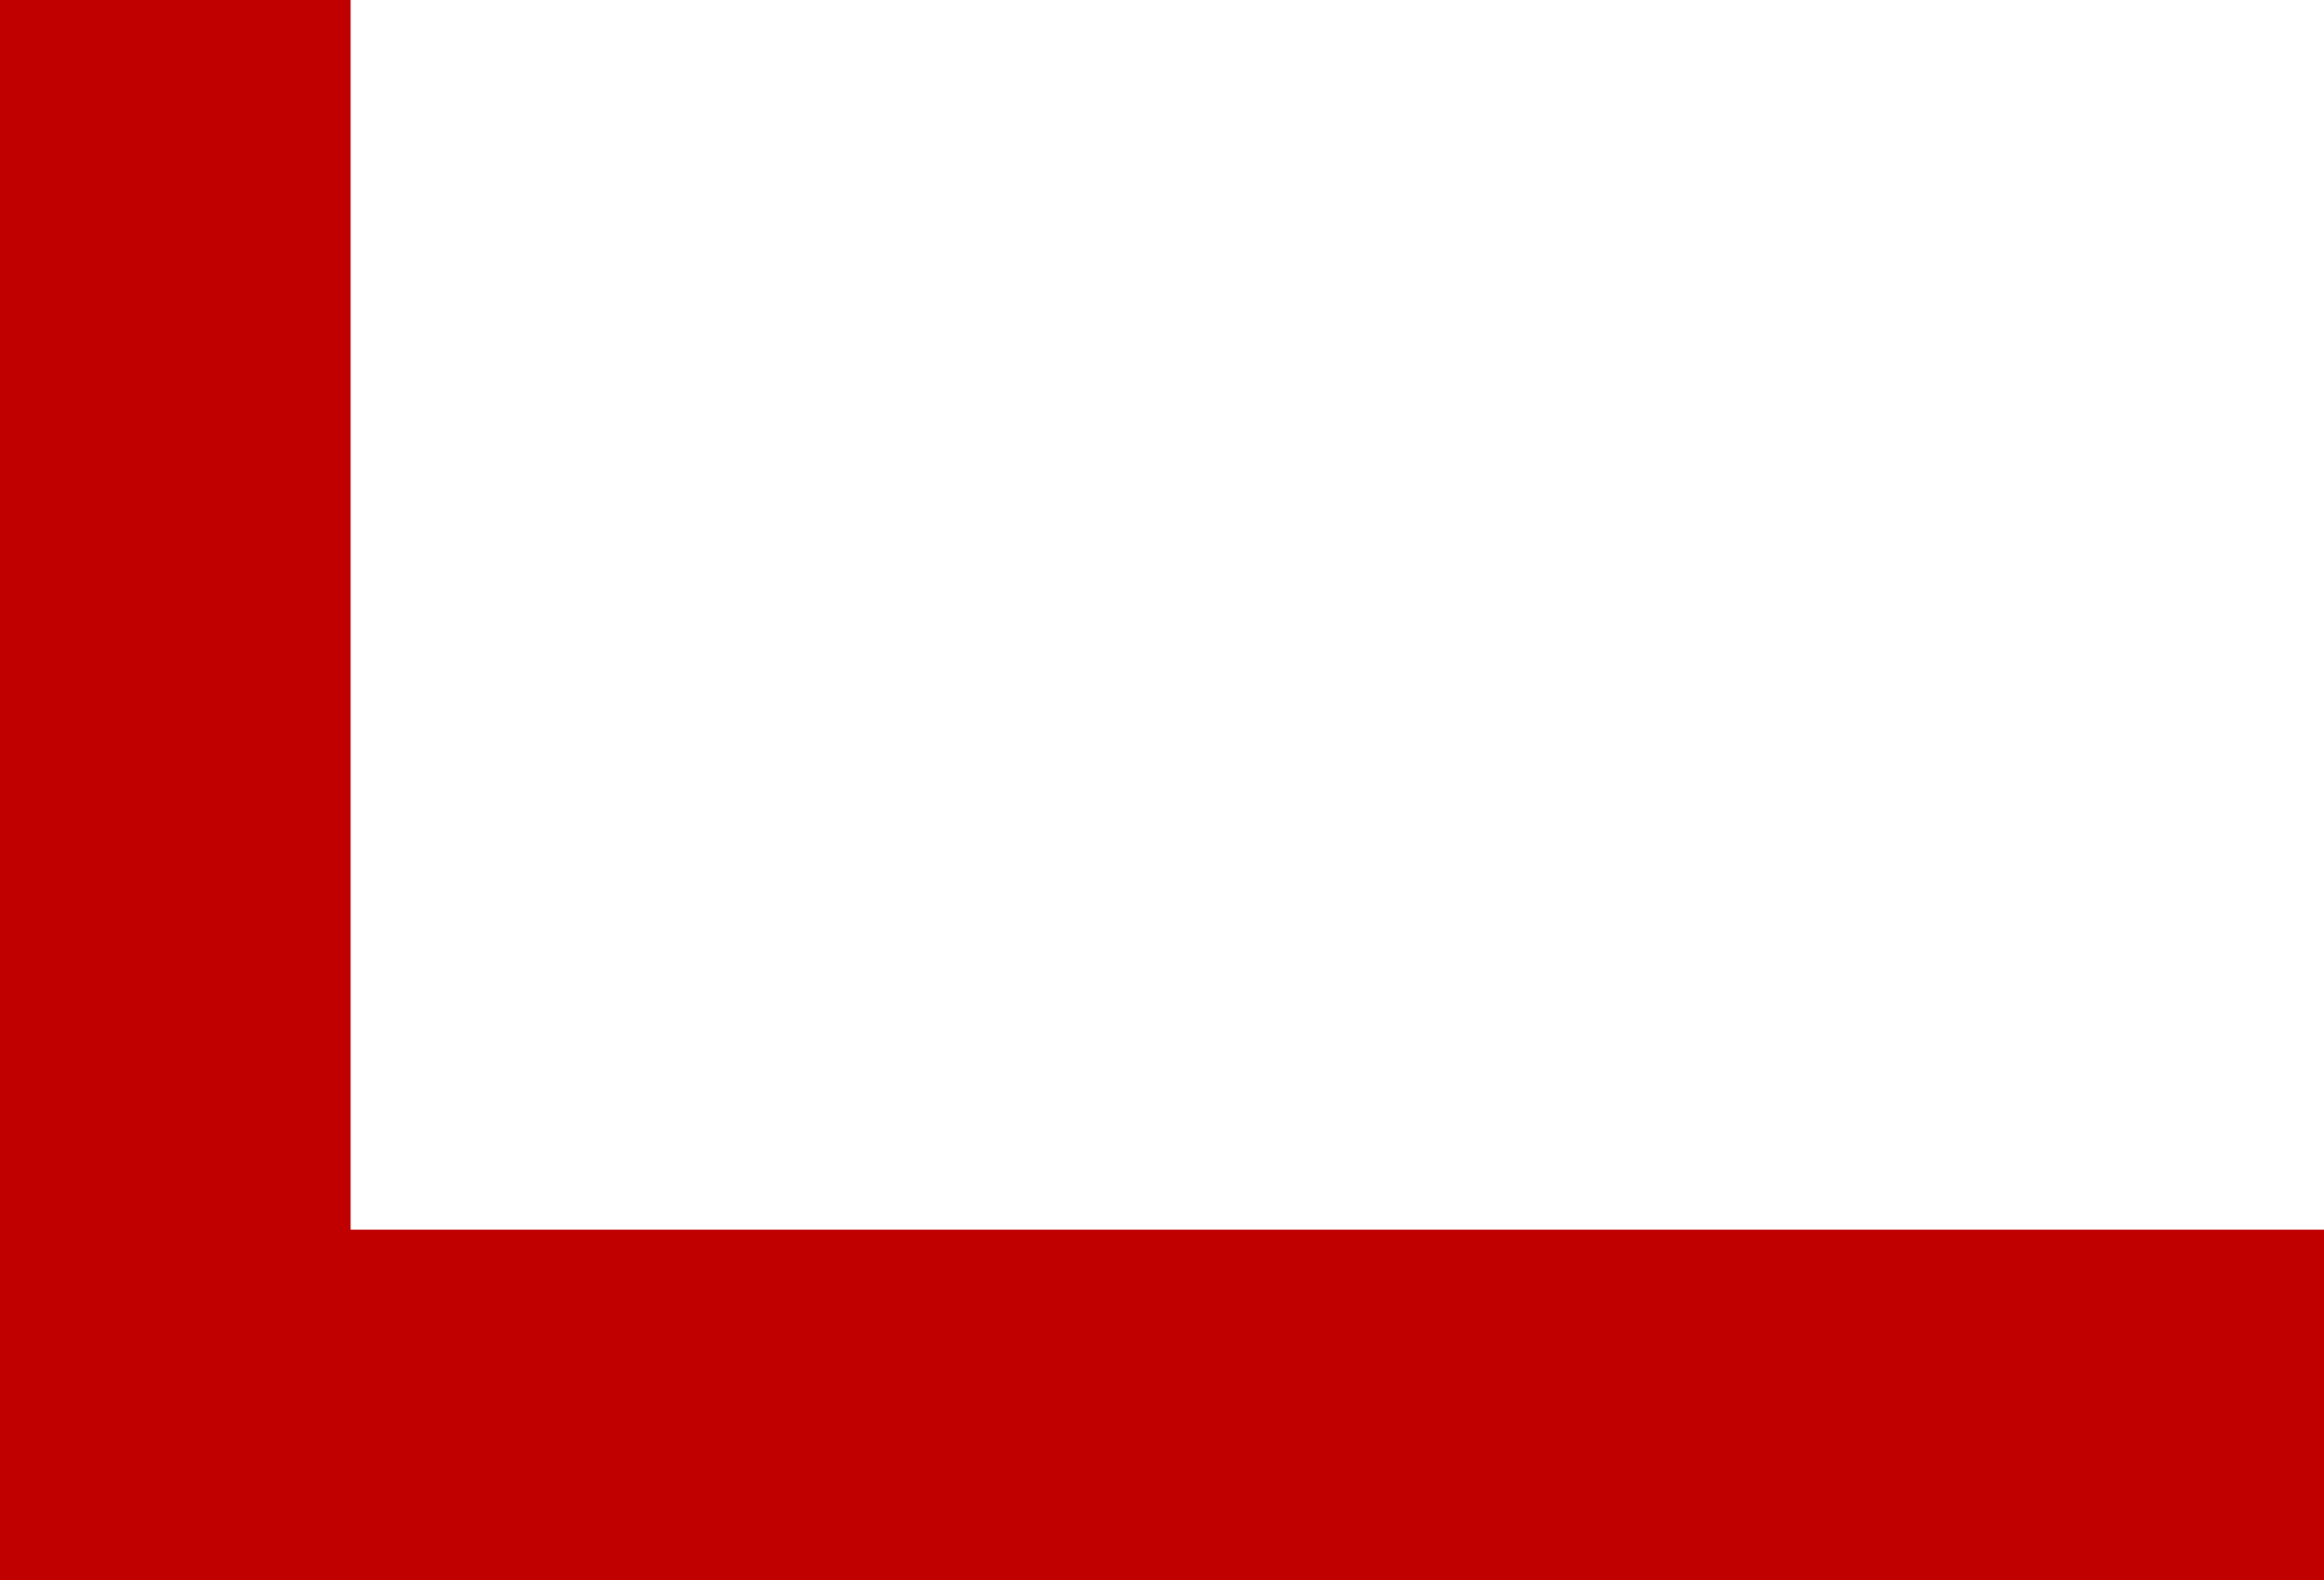
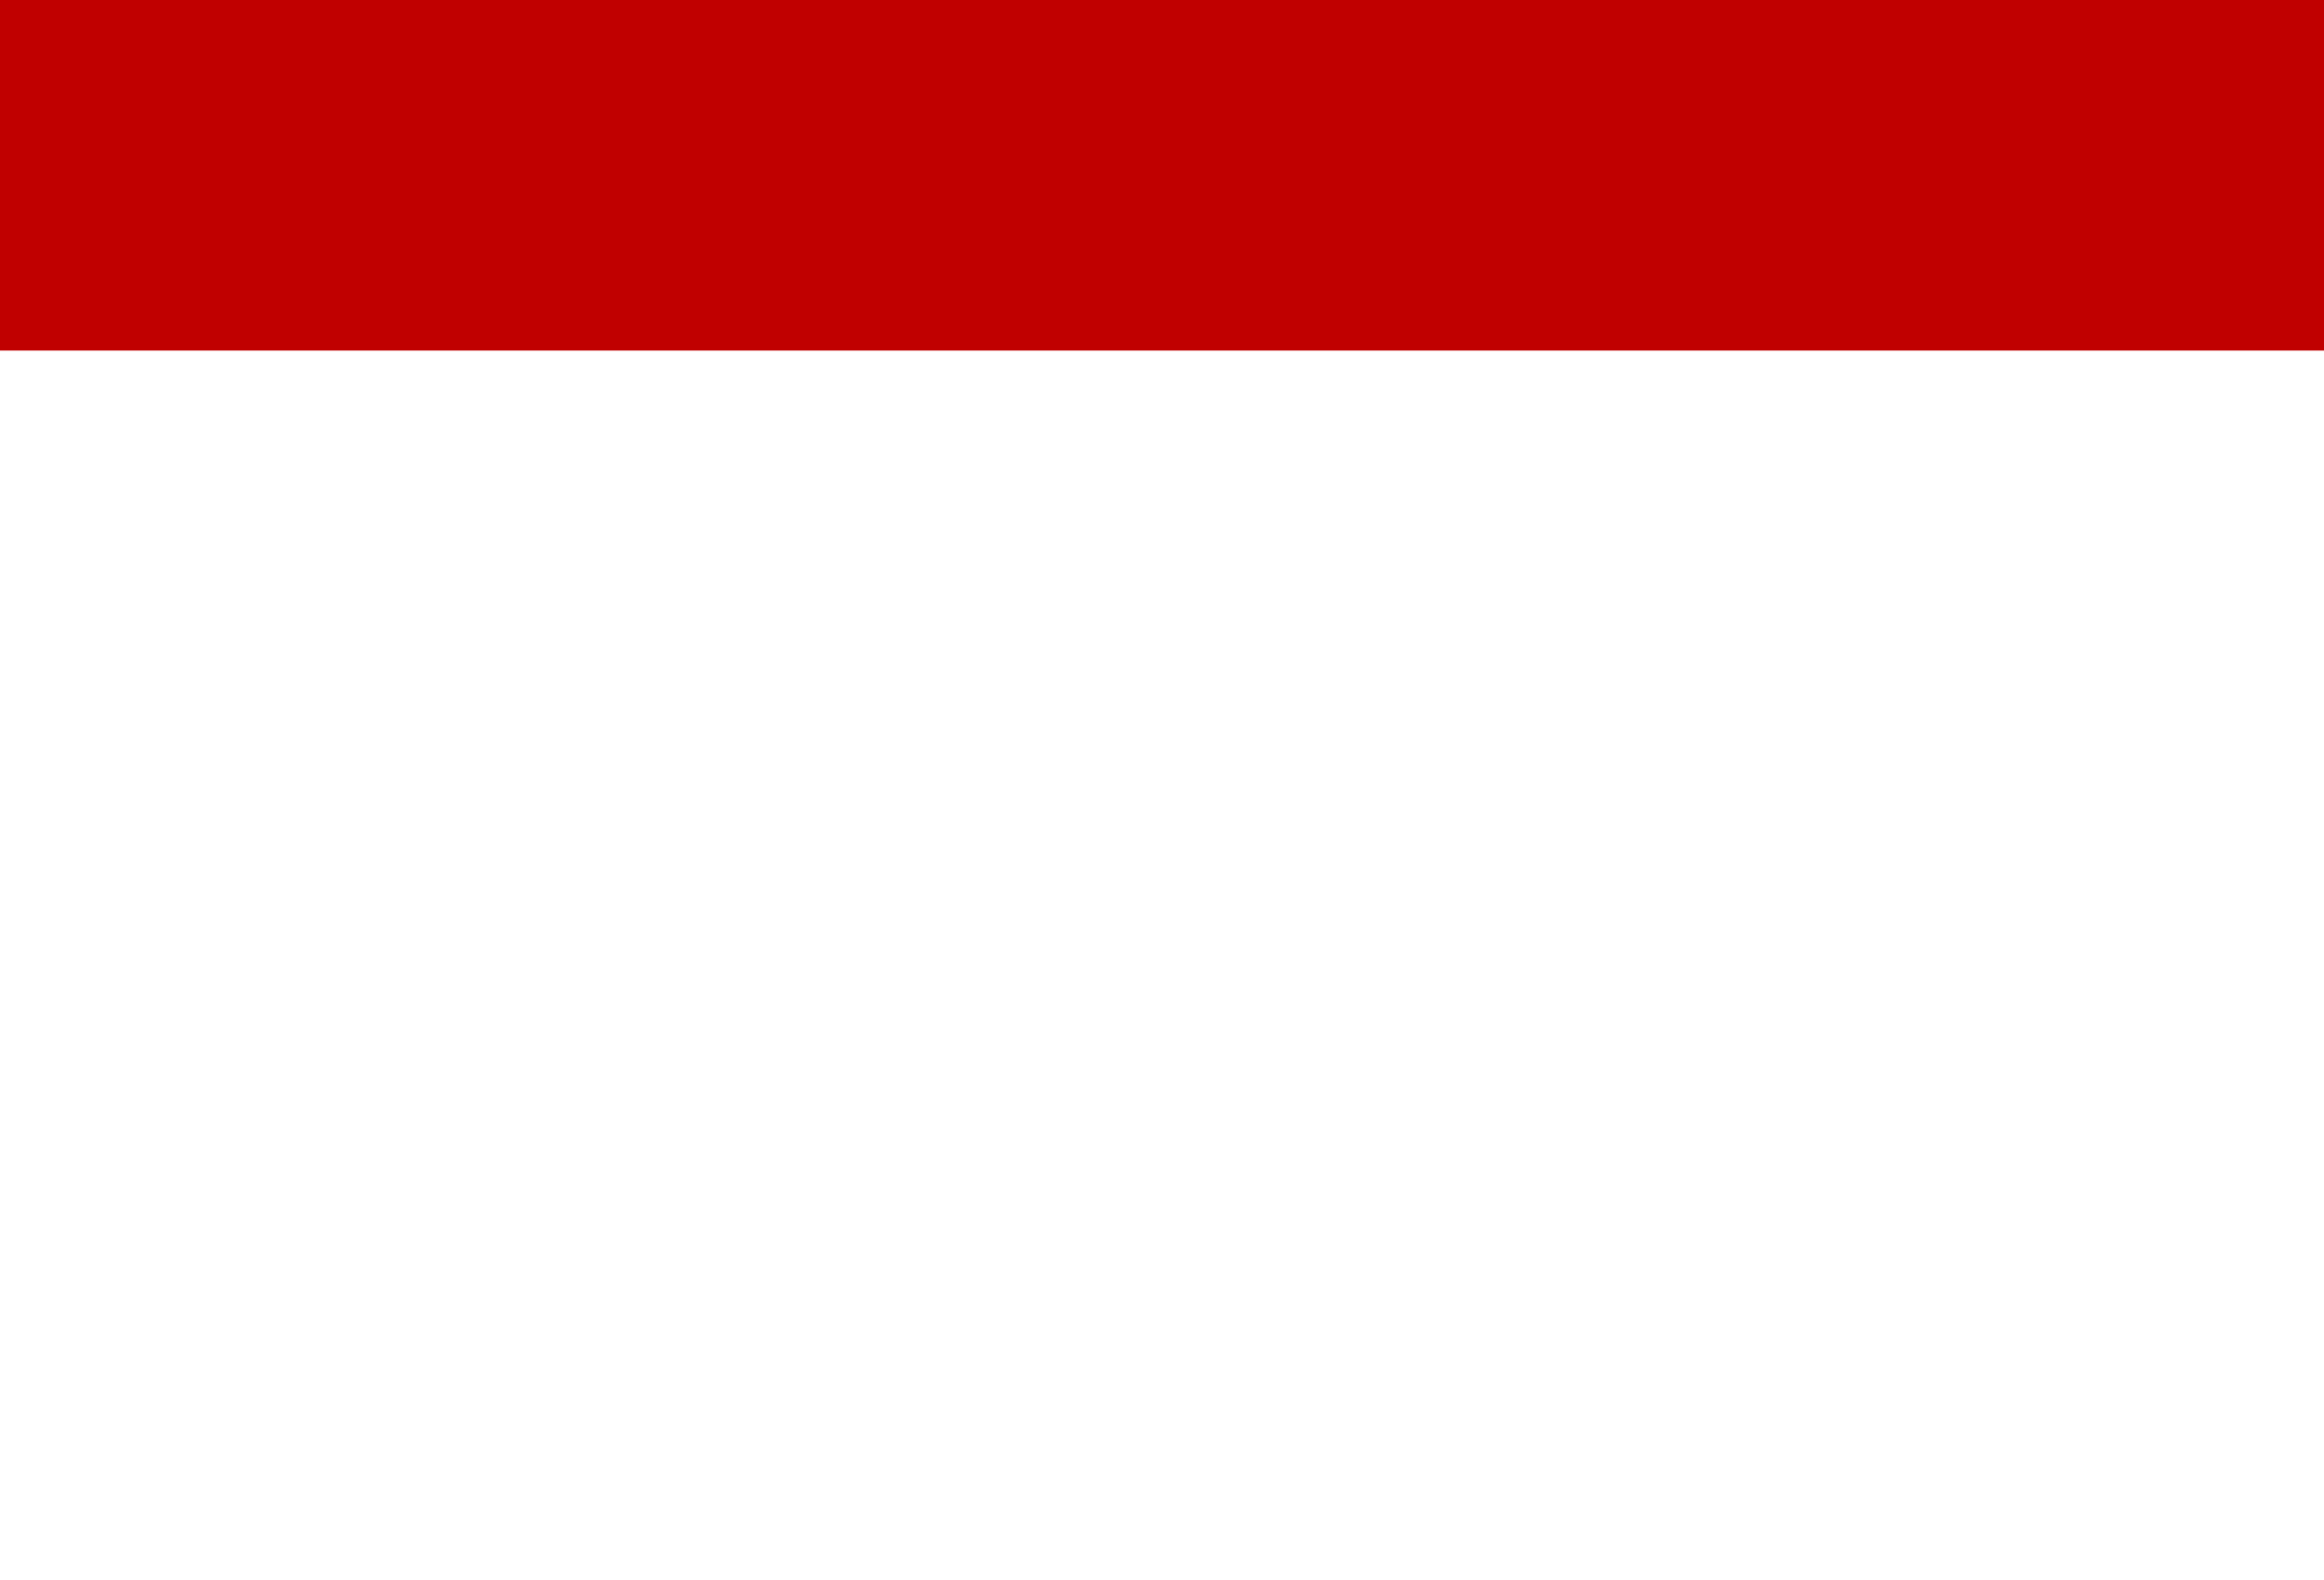
<svg xmlns="http://www.w3.org/2000/svg" xmlns:ns1="http://www.inkscape.org/namespaces/inkscape" xmlns:ns2="http://sodipodi.sourceforge.net/DTD/sodipodi-0.dtd" width="39.77mm" height="27.047mm" viewBox="0 0 39.77 27.047" version="1.1" id="svg8" ns1:version="1.2.2 (732a01da63, 2022-12-09)" ns2:docname="bottom-left.svg" ns1:export-filename="D:\DemGen_2.0\Profile-generator-website\main_website\static\images\features-icon-1.png" ns1:export-xdpi="100" ns1:export-ydpi="100">
  <defs id="defs2">
    <ns1:path-effect scale_width="1" lpeversion="0" end_linecap_type="zerowidth" miter_limit="4" linejoin_type="extrp_arc" start_linecap_type="zerowidth" interpolator_beta="0.2" interpolator_type="CubicBezierJohan" sort_points="true" offset_points="5,0.132" is_visible="true" id="path-effect1040" effect="powerstroke" not_jump="false" />
    <ns1:path-effect scale_width="1" lpeversion="0" end_linecap_type="zerowidth" miter_limit="4" linejoin_type="extrp_arc" start_linecap_type="zerowidth" interpolator_beta="0.2" interpolator_type="CubicBezierJohan" sort_points="true" offset_points="3,0.132" is_visible="true" id="path-effect1023" effect="powerstroke" not_jump="false" />
    <ns1:path-effect scale_width="1" lpeversion="0" end_linecap_type="zerowidth" miter_limit="4" linejoin_type="extrp_arc" start_linecap_type="zerowidth" interpolator_beta="0.2" interpolator_type="CubicBezierJohan" sort_points="true" offset_points="7.927,1.736" is_visible="true" id="path-effect1003" effect="powerstroke" not_jump="false" />
    <ns1:path-effect scale_width="1" lpeversion="0" end_linecap_type="zerowidth" miter_limit="4" linejoin_type="extrp_arc" start_linecap_type="zerowidth" interpolator_beta="0.2" interpolator_type="CubicBezierJohan" sort_points="true" offset_points="4,0.132" is_visible="true" id="path-effect967" effect="powerstroke" not_jump="false" />
    <ns1:path-effect scale_width="1" lpeversion="0" end_linecap_type="zerowidth" miter_limit="4" linejoin_type="extrp_arc" start_linecap_type="zerowidth" interpolator_beta="0.2" interpolator_type="CubicBezierJohan" sort_points="true" offset_points="4,0.132" is_visible="true" id="path-effect963" effect="powerstroke" not_jump="false" />
    <ns1:path-effect scale_width="1" lpeversion="0" end_linecap_type="zerowidth" miter_limit="4" linejoin_type="extrp_arc" start_linecap_type="zerowidth" interpolator_beta="0.2" interpolator_type="CubicBezierJohan" sort_points="true" offset_points="4,0.132" is_visible="true" id="path-effect945" effect="powerstroke" not_jump="false" />
    <clipPath id="s">
      <path ns1:connector-curvature="0" d="M 0,0 V 30 H 60 V 0 Z" id="path2" />
    </clipPath>
    <clipPath id="t">
-       <path ns1:connector-curvature="0" d="m 30,15 h 30 v 15 z m 0,0 V 30 H 0 Z m 0,0 H 0 V 0 Z m 0,0 V 0 h 30 z" id="path5" />
-     </clipPath>
+       </clipPath>
  </defs>
  <ns2:namedview id="base" pagecolor="#ffffff" bordercolor="#666666" borderopacity="1.0" ns1:pageopacity="0.0" ns1:pageshadow="2" ns1:zoom="2.8284272" ns1:cx="77.958521" ns1:cy="11.313708" ns1:document-units="mm" ns1:current-layer="layer1" showgrid="false" ns1:window-width="1920" ns1:window-height="1009" ns1:window-x="1912" ns1:window-y="-8" ns1:window-maximized="1" ns1:snap-global="true" fit-margin-top="0" fit-margin-left="0" fit-margin-right="0" fit-margin-bottom="0" ns1:pagecheckerboard="true" ns1:snap-bbox="true" ns1:document-rotation="0" ns1:showpageshadow="2" ns1:deskcolor="#d1d1d1" />
  <g ns1:label="Ebene 1" ns1:groupmode="layer" id="layer1" transform="translate(-307.586,196.199)">
-     <path style="fill:none;stroke:#c00000;stroke-width:6;stroke-linecap:square;stroke-linejoin:miter;stroke-dasharray:none;stroke-opacity:1" d="m 310.586,-193.199 v 21.047 h 33.77" id="path4737" ns2:nodetypes="ccc" />
+     <path style="fill:none;stroke:#c00000;stroke-width:6;stroke-linecap:square;stroke-linejoin:miter;stroke-dasharray:none;stroke-opacity:1" d="m 310.586,-193.199 h 33.77" id="path4737" ns2:nodetypes="ccc" />
  </g>
</svg>